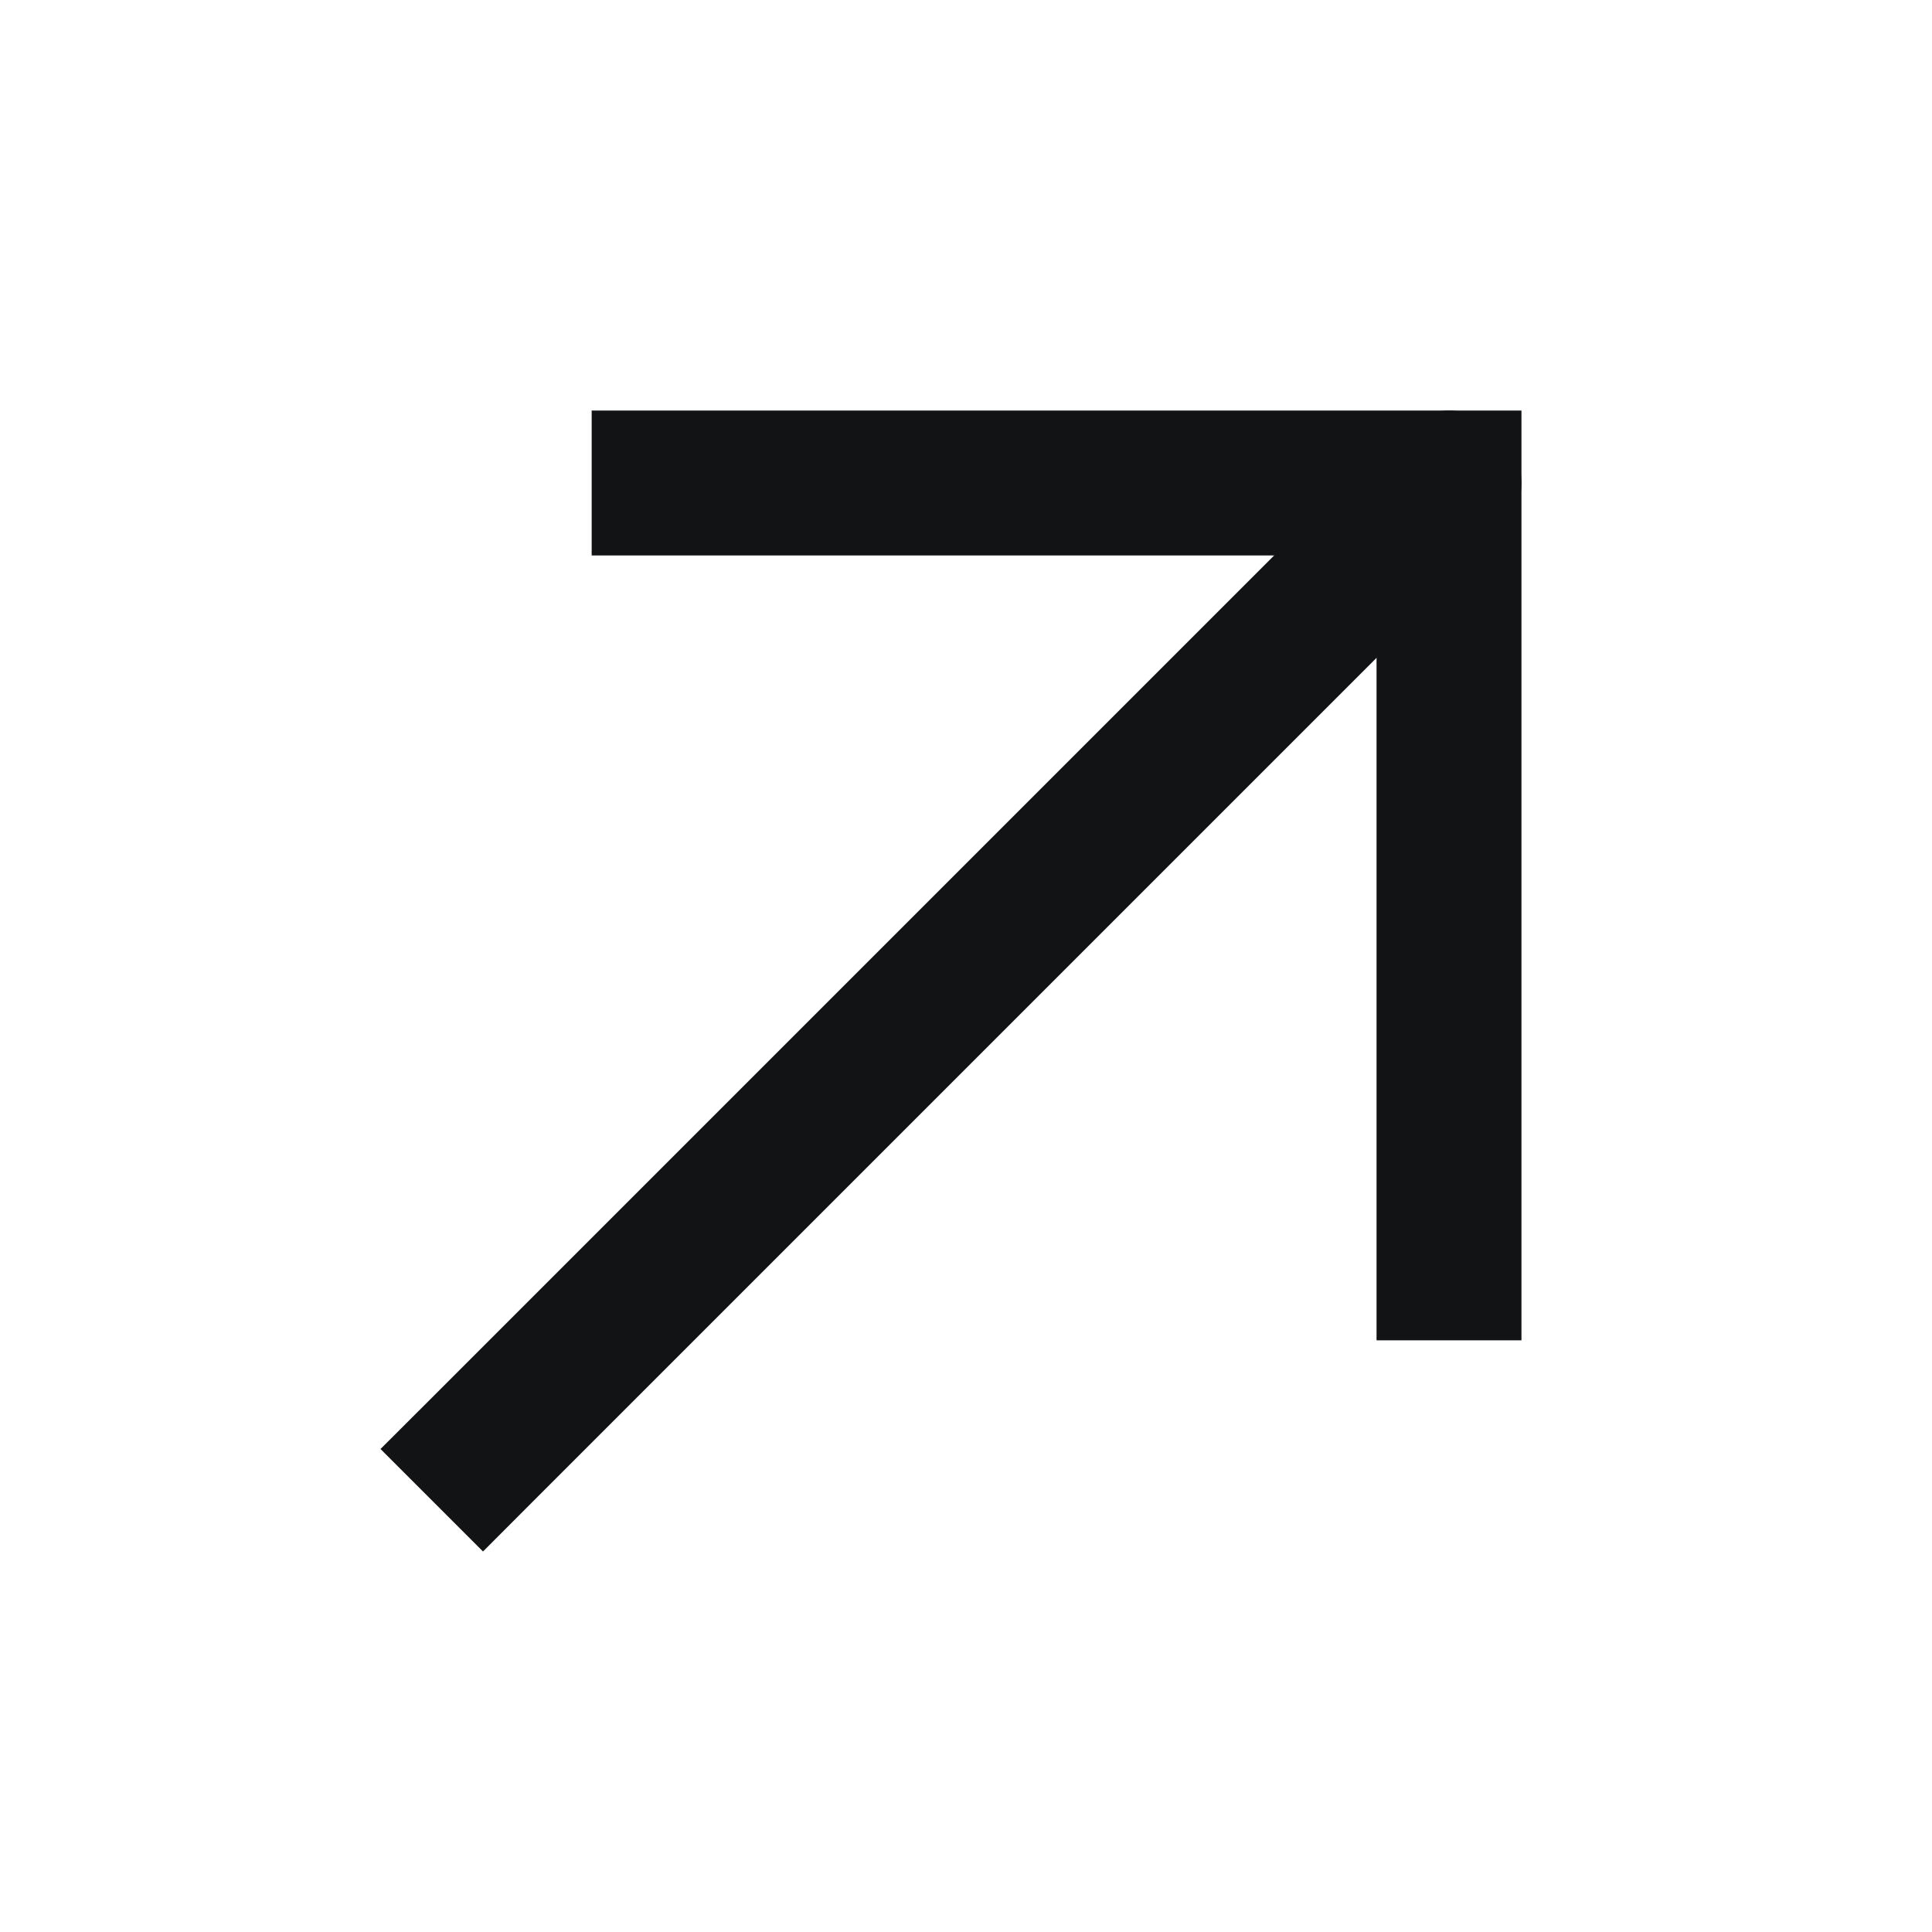
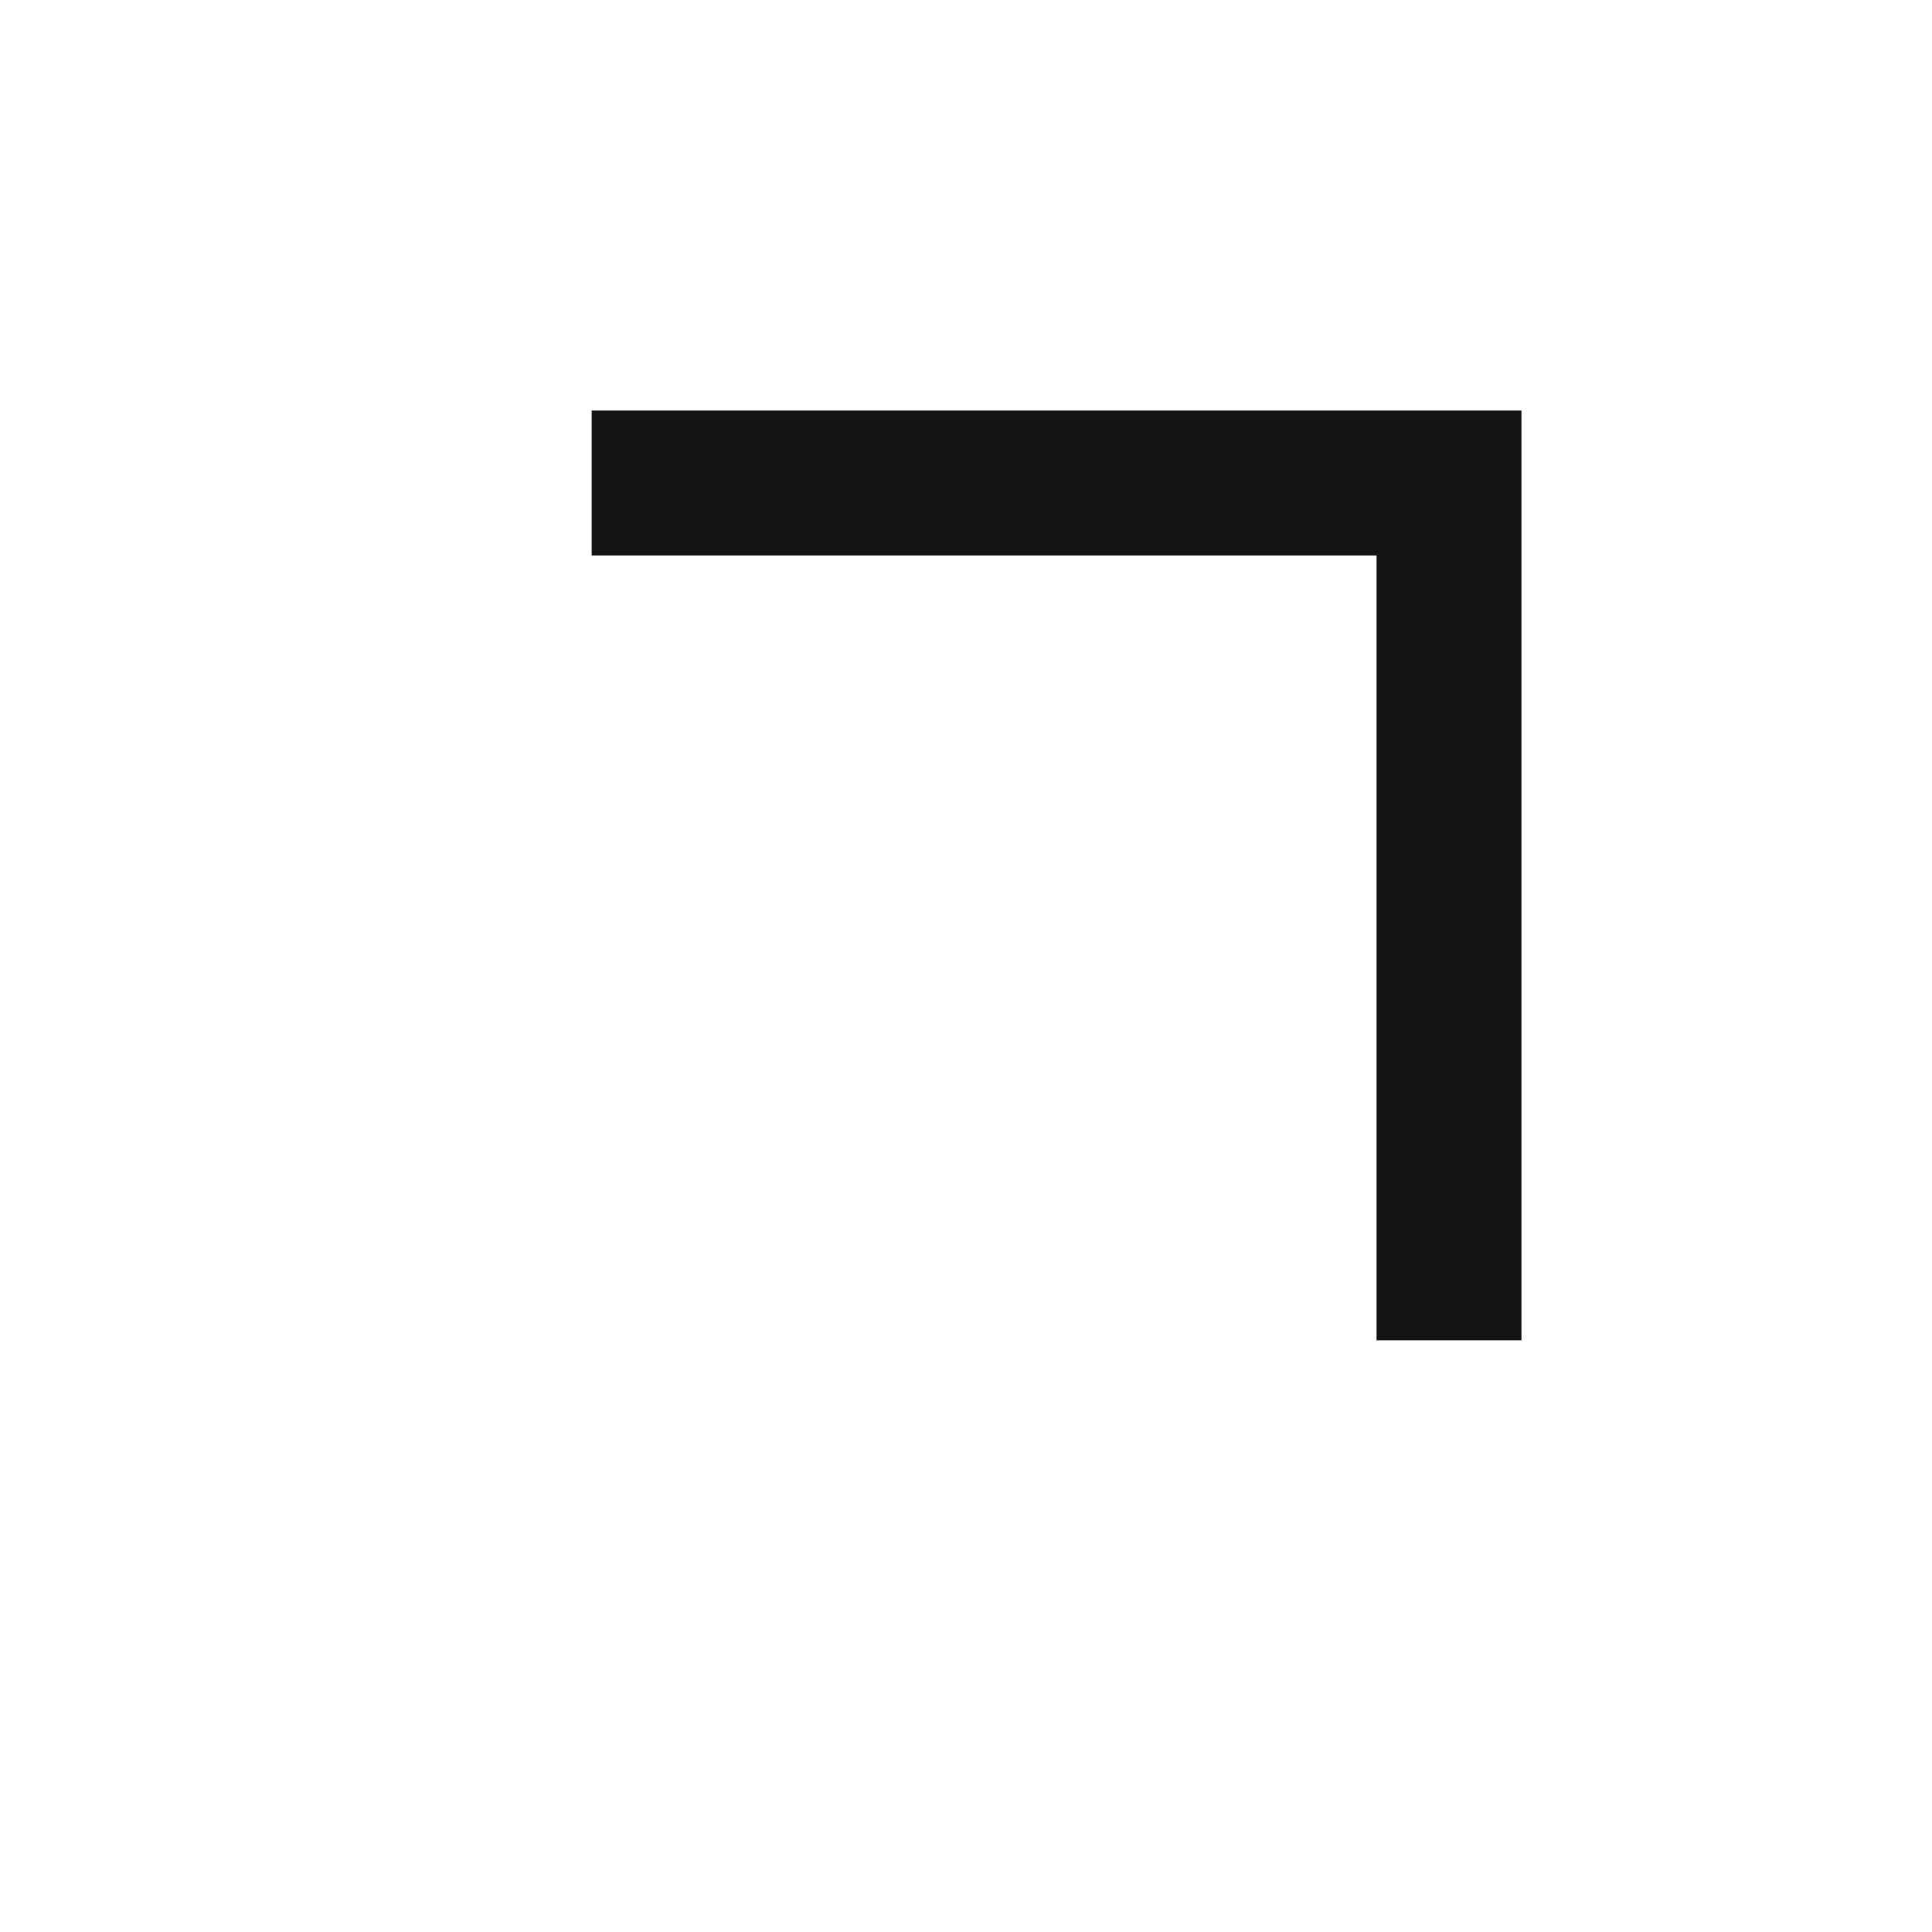
<svg xmlns="http://www.w3.org/2000/svg" width="20" height="20" viewBox="0 0 20 20" fill="none">
-   <path d="M4.47 14.47L3.939 15L5 16.061L5.53 15.53L4.47 14.47ZM15.53 5.53C15.823 5.237 15.823 4.763 15.53 4.47C15.237 4.177 14.763 4.177 14.47 4.47L15.53 5.53ZM5.53 15.53L15.53 5.53L14.47 4.47L4.47 14.47L5.53 15.53Z" fill="#111315" />
  <path d="M6.875 5H15V13.125" stroke="#111315" stroke-width="1.5" stroke-linecap="square" />
</svg>